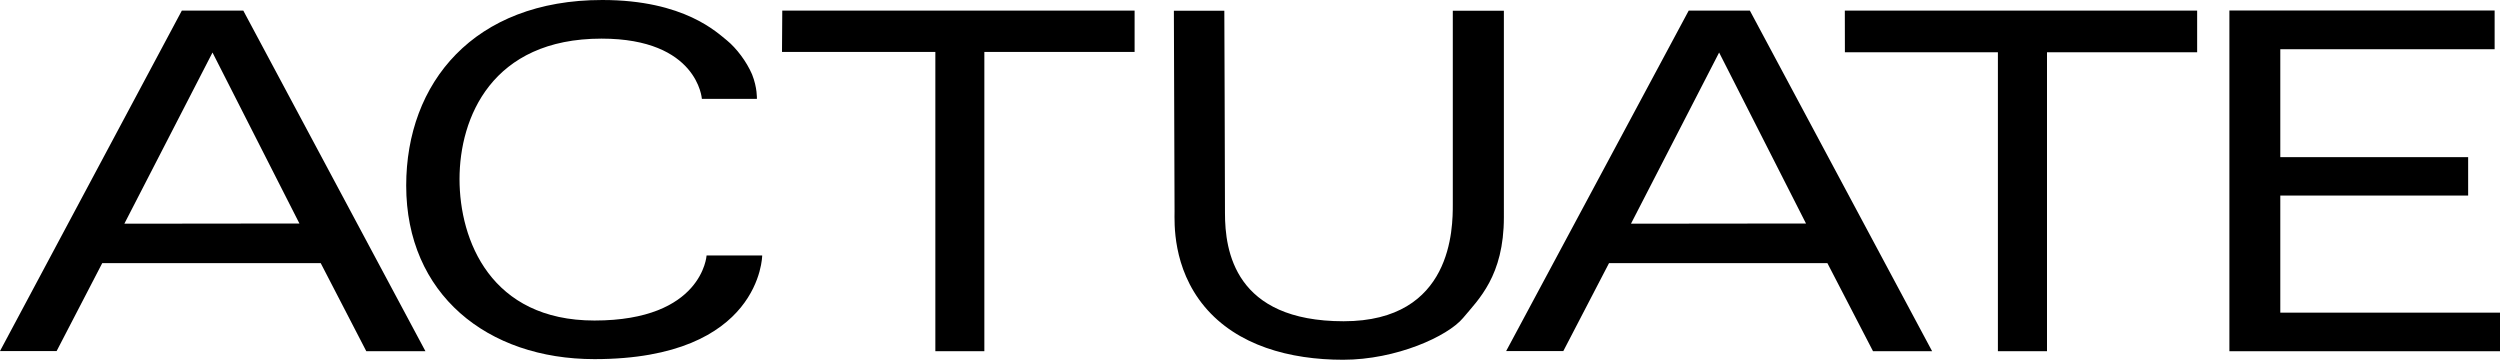
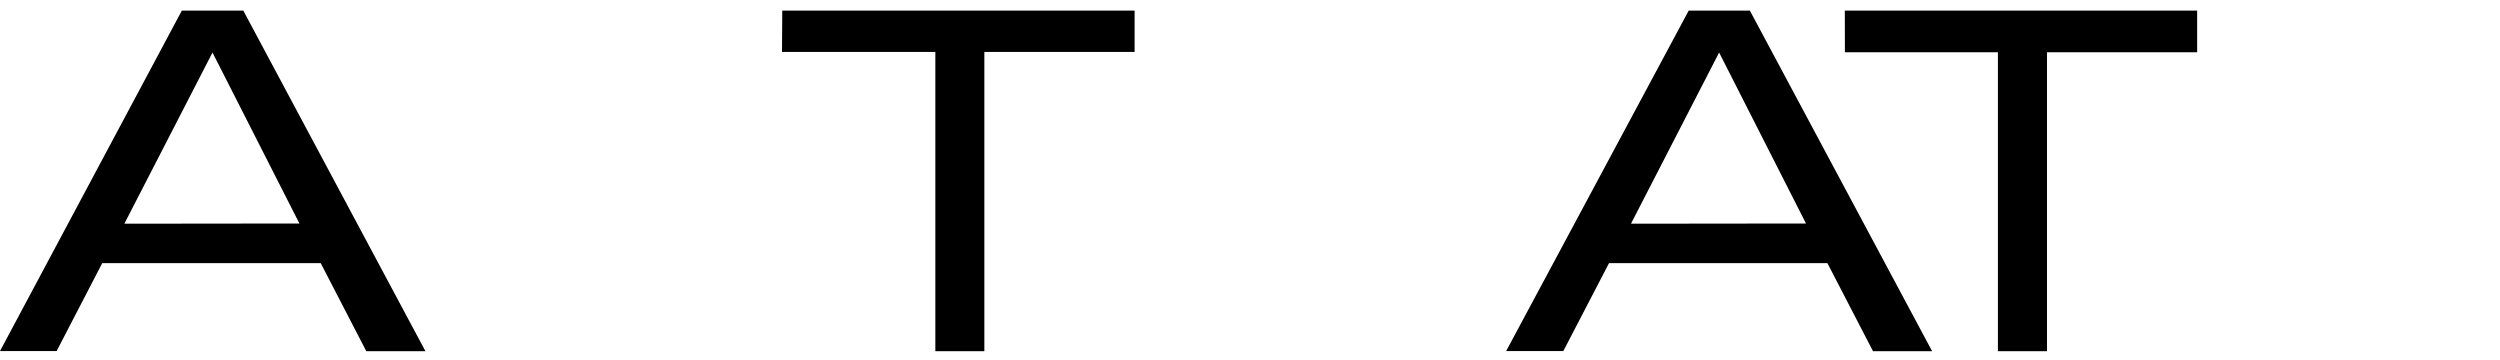
<svg xmlns="http://www.w3.org/2000/svg" version="1.1" id="Layer_1" x="0px" y="0px" width="100px" height="14.39px" viewBox="0 0 100 14.39" enable-background="new 0 0 100 14.39" xml:space="preserve">
-   <path d="M28.263,10.22c0,0-0.16,2.601-4.485,2.601c-4.145,0-5.397-3.207-5.397-5.658c0-2.451,1.287-5.618,5.681-5.618  c3.854,0,4.013,2.41,4.013,2.41h2.201c0,0,0.021-0.444-0.193-0.979c-0.224-0.522-0.629-1.05-1.001-1.356  C28.699,1.319,27.388,0,24.09,0c-5.14,0-7.842,3.316-7.842,7.424c0,4.336,3.235,6.941,7.53,6.941c6.679,0,6.71-4.146,6.71-4.146  H28.263" />
  <polygon points="45.384,0.423 31.291,0.423 31.28,2.077 37.414,2.077 37.414,14.049 39.374,14.049 39.374,2.077 45.384,2.077 " />
  <path d="M72.24,8.94l-7.001,0.008l3.526-6.847L72.24,8.94z M69.994,0.423h-2.445l-7.303,13.619h2.287l1.827-3.516h8.736l1.825,3.523  h2.364L69.994,0.423z" />
  <path d="M11.977,8.94L4.974,8.948L8.5,2.101L11.977,8.94z M9.731,0.423H7.274L0,14.042h2.265l1.824-3.516h8.74l1.823,3.523h2.366  L9.731,0.423z" />
-   <path d="M58.112,0.429v7.738c0,0.943,0,4.683-4.367,4.683c-4.364,0-4.746-2.821-4.746-4.323c0-1.513-0.026-8.098-0.026-8.098h-2.018  c0,0,0.027,7.597,0.027,8.025c0,0.427-0.099,2.249,1.199,3.809c1.302,1.559,3.41,2.127,5.543,2.127c2.125,0,4.185-0.937,4.798-1.671  c0.614-0.739,1.633-1.677,1.633-4.031V0.429H58.112" />
  <polygon points="87.886,0.423 73.793,0.423 73.796,2.09 79.916,2.09 79.916,14.049 81.88,14.049 81.88,2.09 87.886,2.09 " />
-   <polygon points="91.212,12.506 91.212,7.822 98.726,7.822 98.726,6.286 91.212,6.286 91.212,1.969 99.785,1.969 99.785,0.42   89.176,0.42 89.176,14.049 100,14.049 100,12.506 " />
</svg>